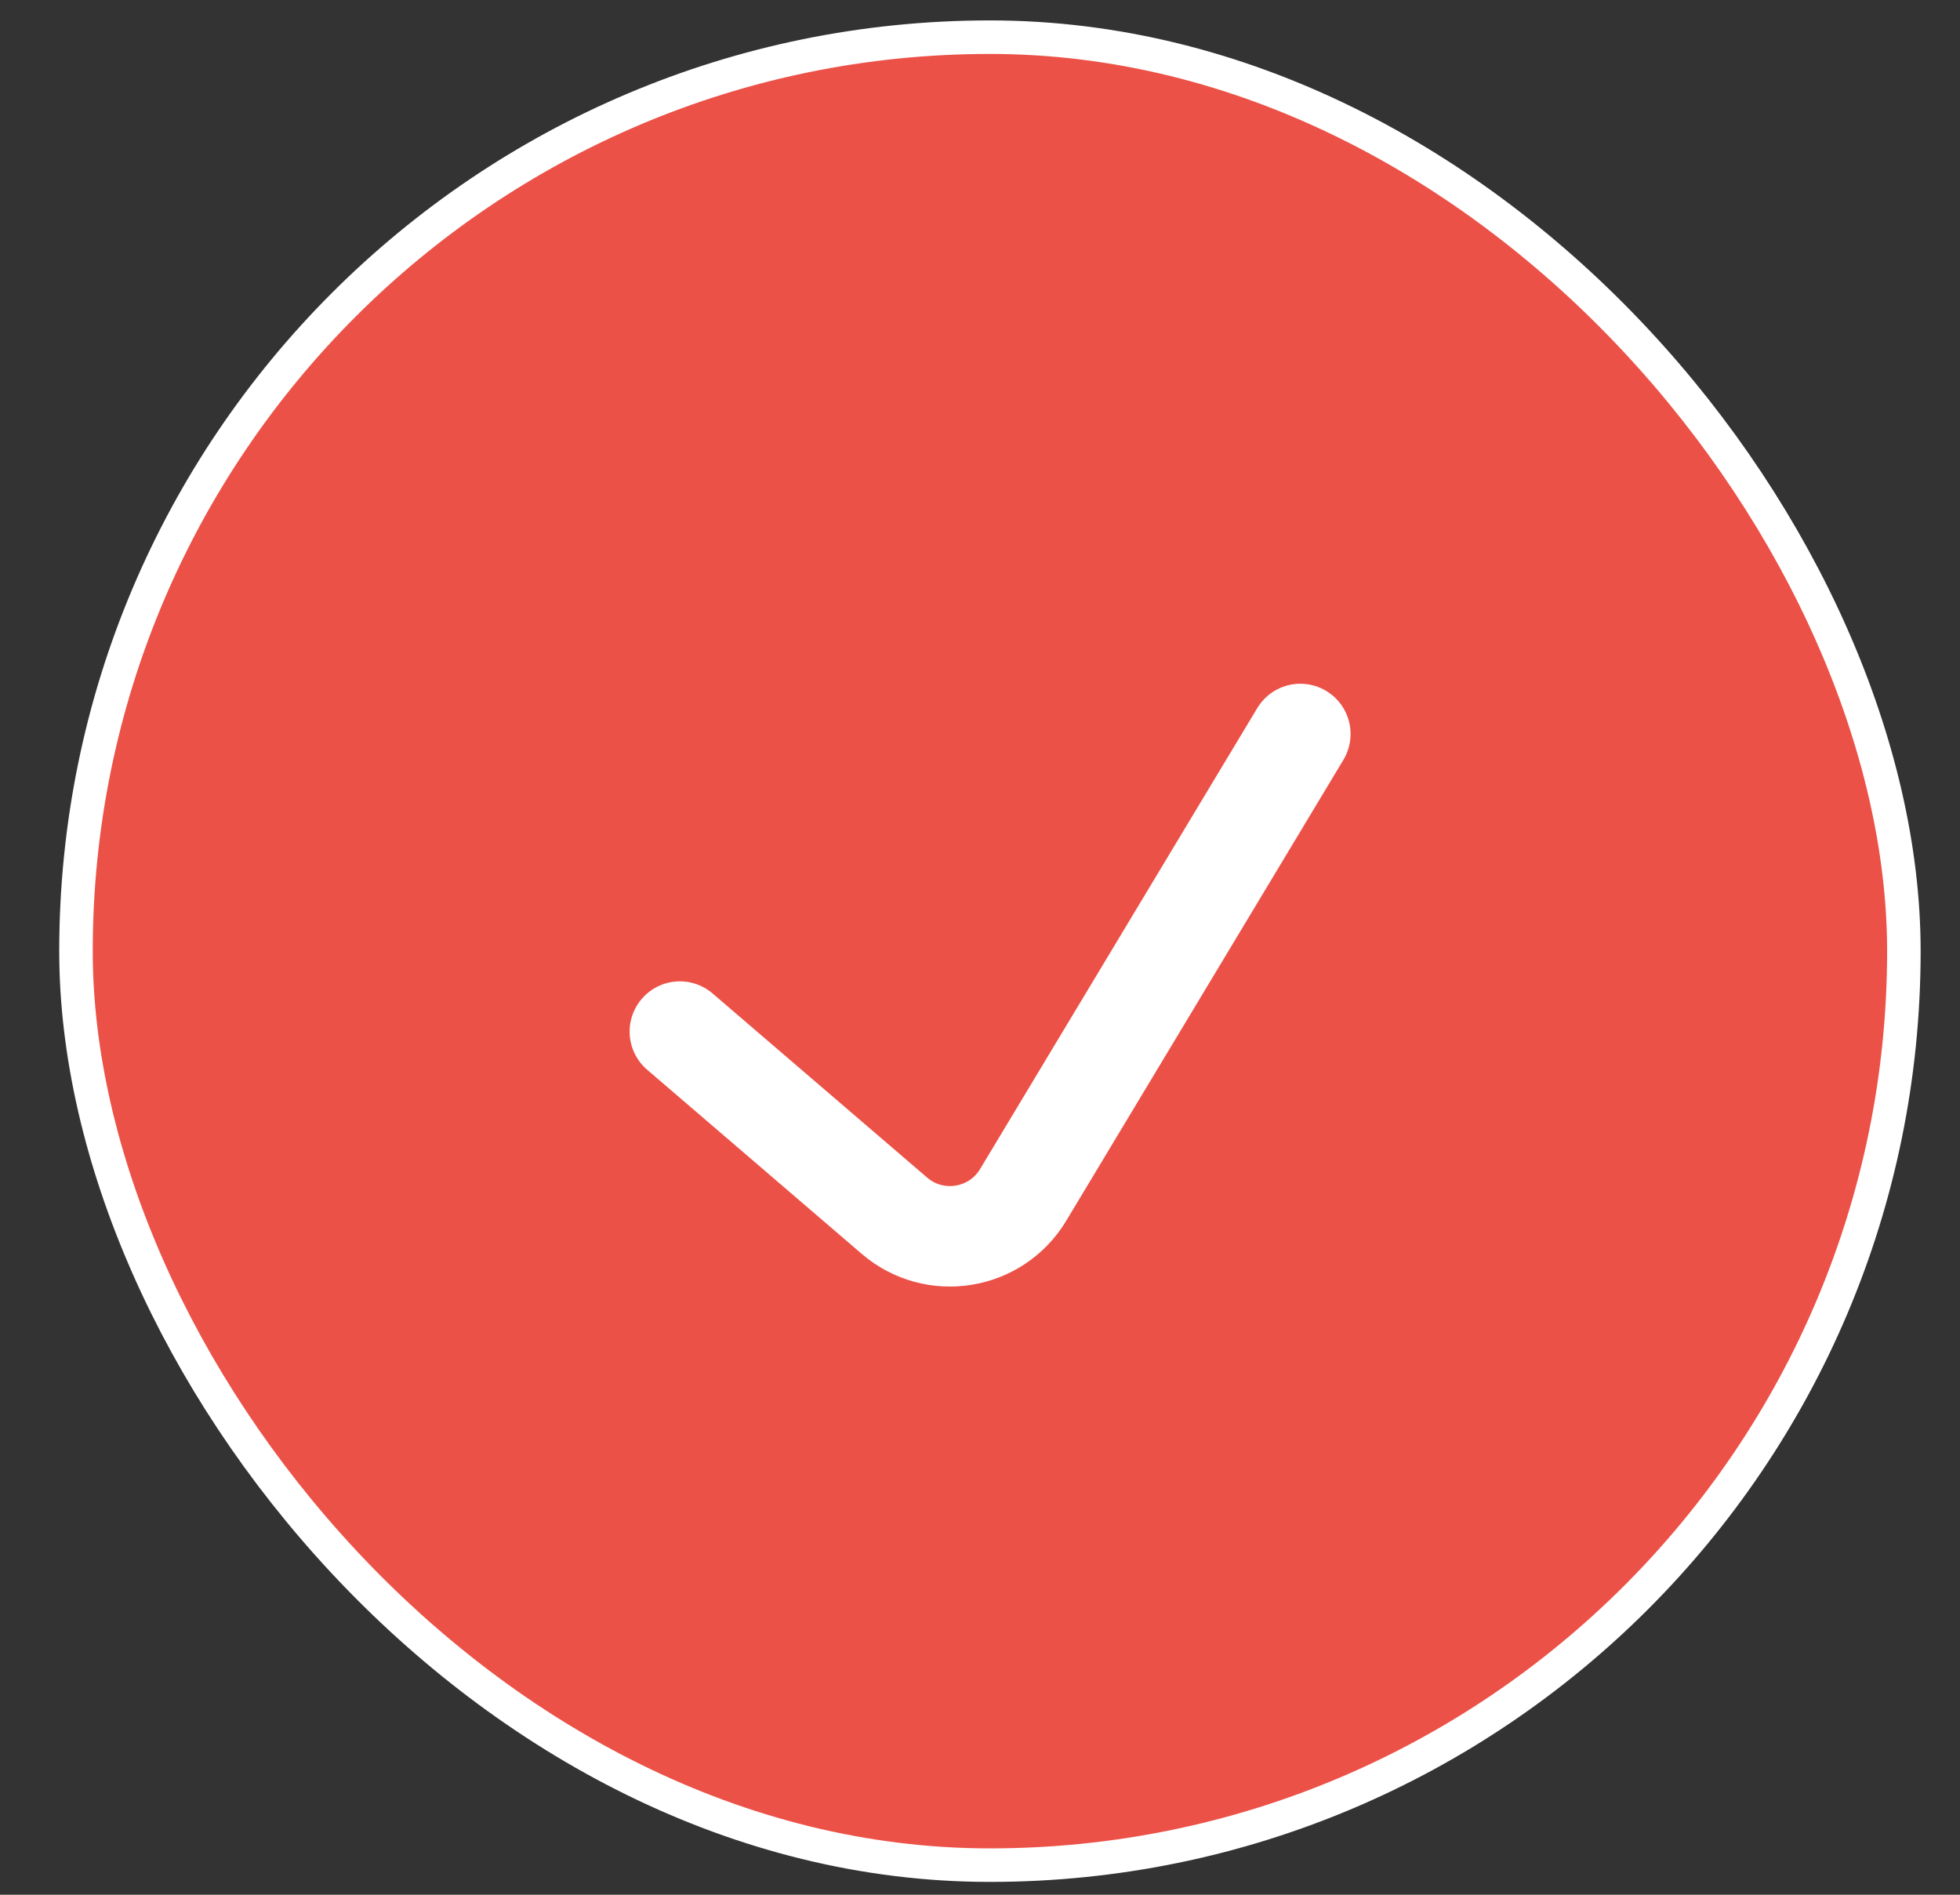
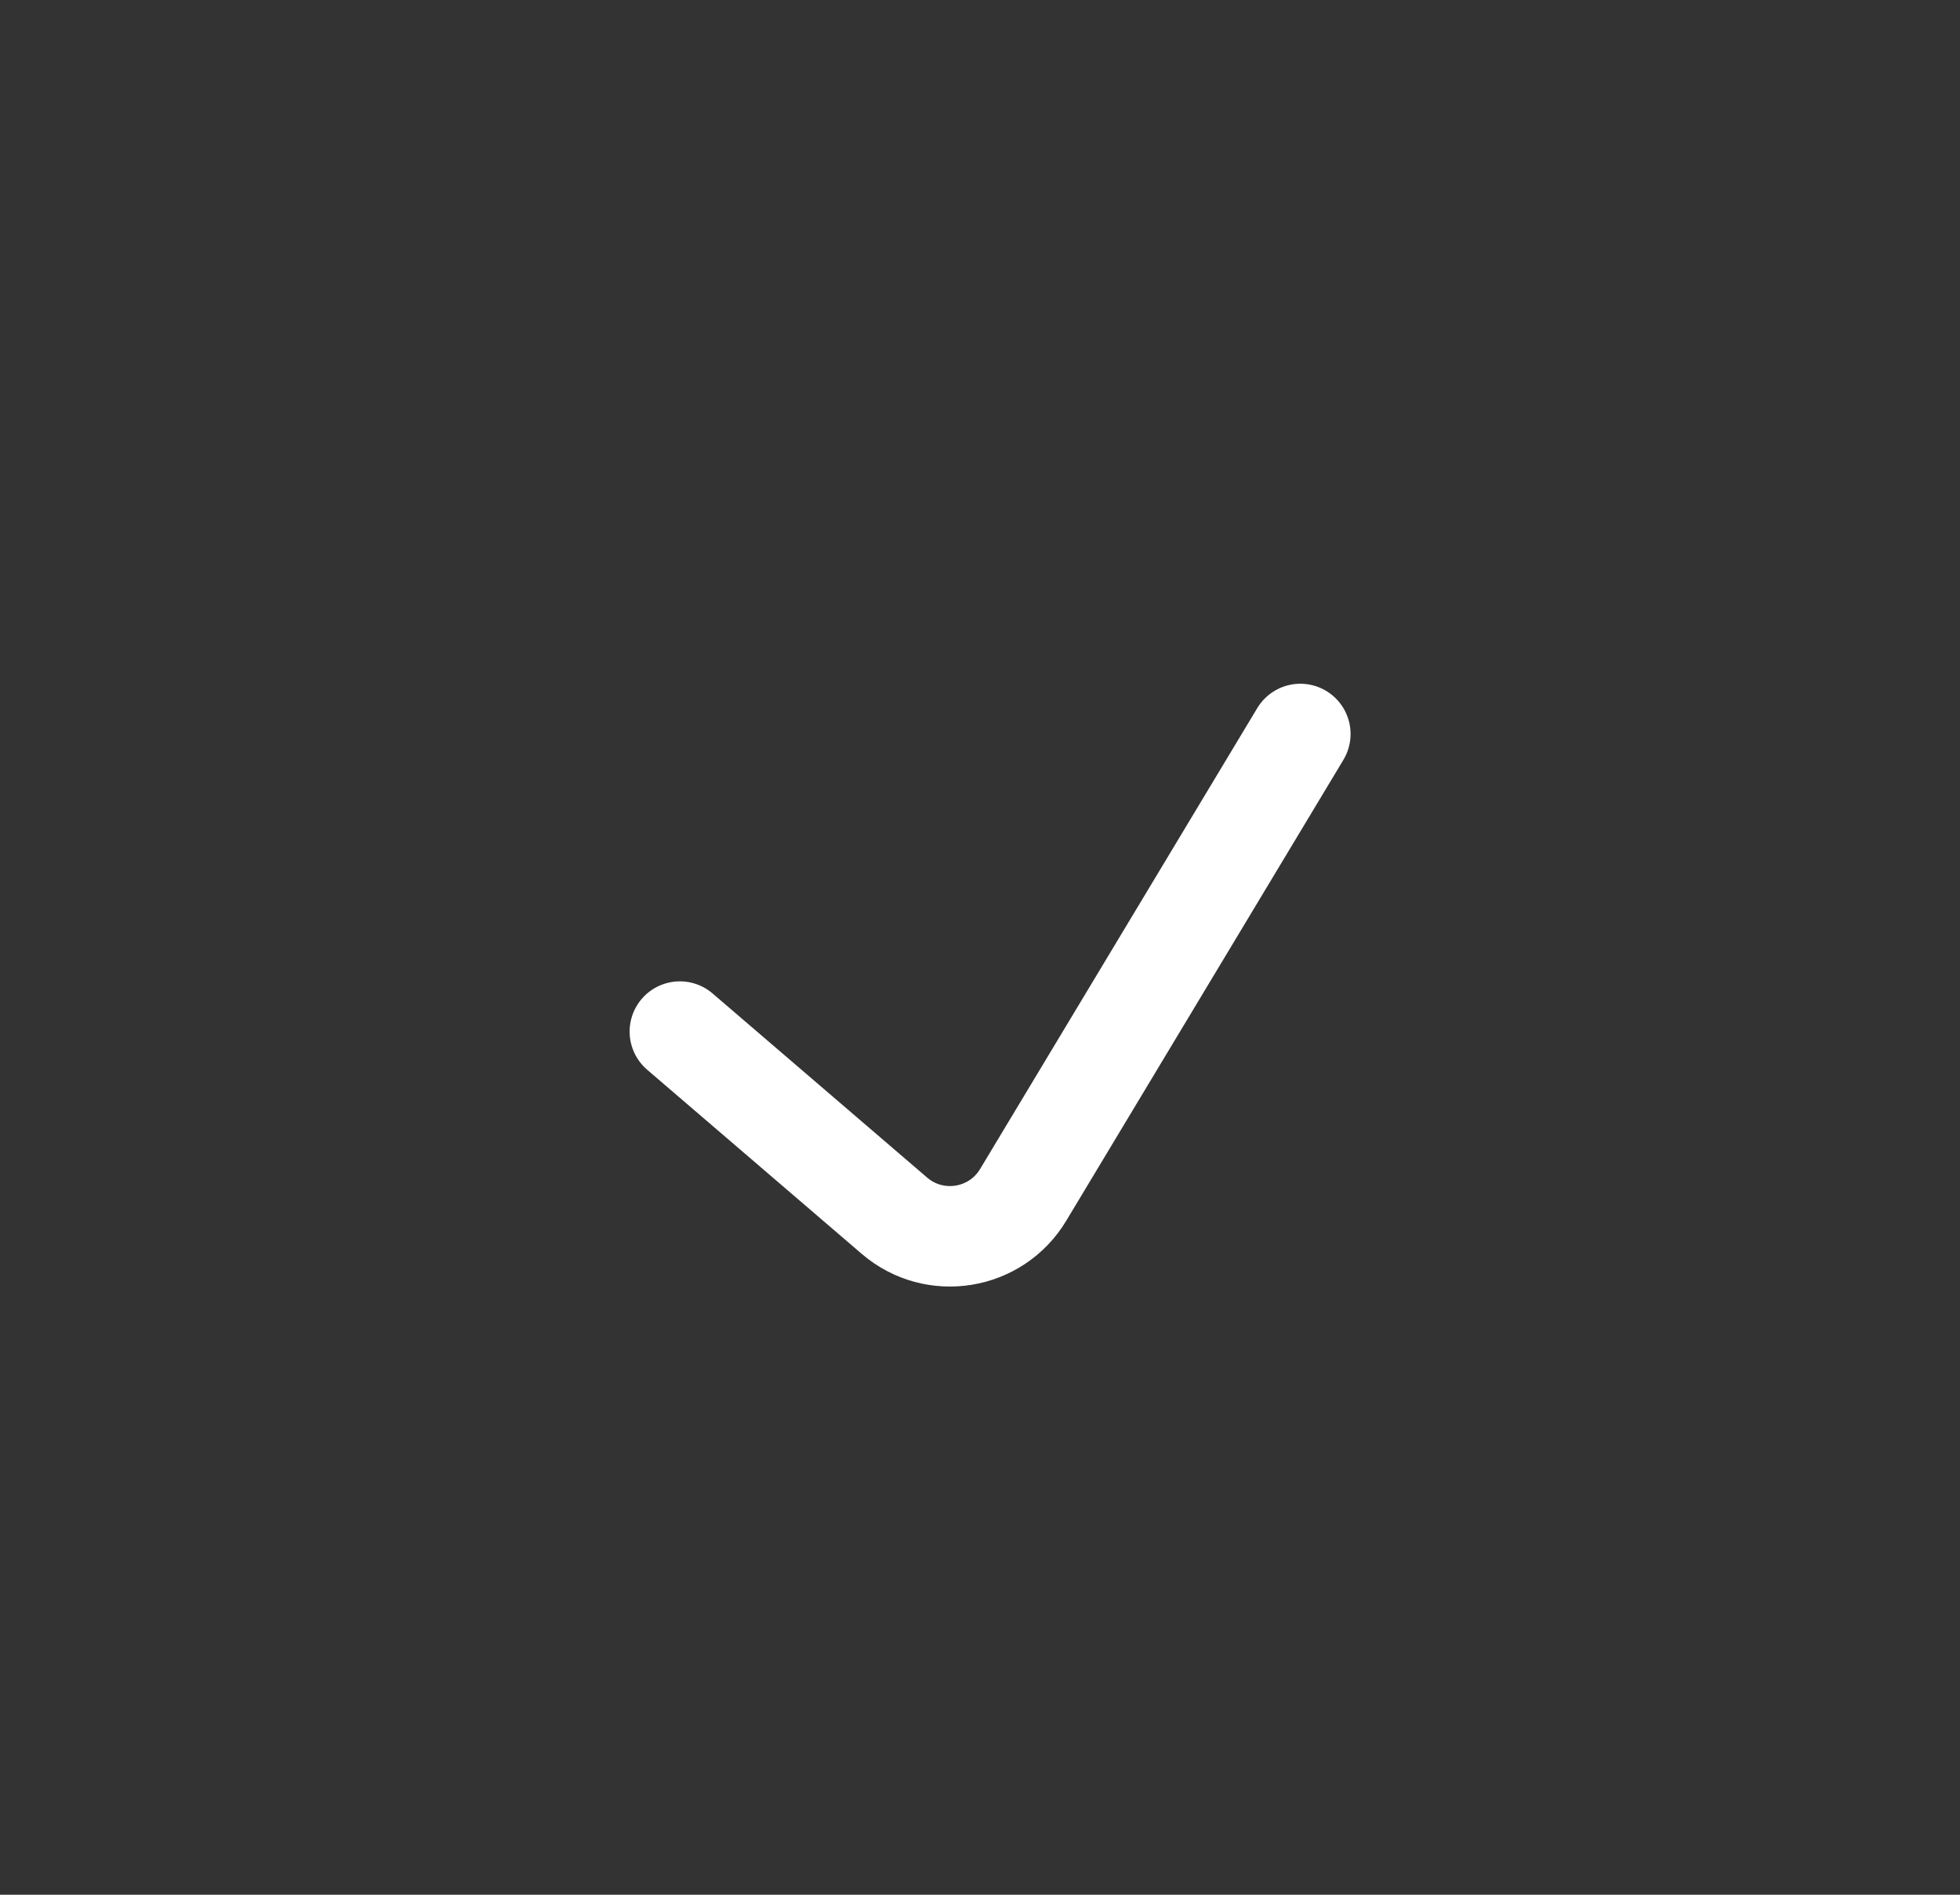
<svg xmlns="http://www.w3.org/2000/svg" width="30" height="29" viewBox="0 0 30 29" fill="none">
  <rect x="0" y="0" width="30" height="29" fill="#333333" stroke="none" />
-   <rect x="1.163" y="0.569" width="27.978" height="27.978" rx="13.989" fill="#EC5147" stroke="white" stroke-width="0.513" />
  <path d="M10.406 15.789L13.69 18.607C14.304 19.134 15.244 18.982 15.661 18.288L19.903 11.234" stroke="white" stroke-width="1.538" stroke-linecap="round" />
</svg>